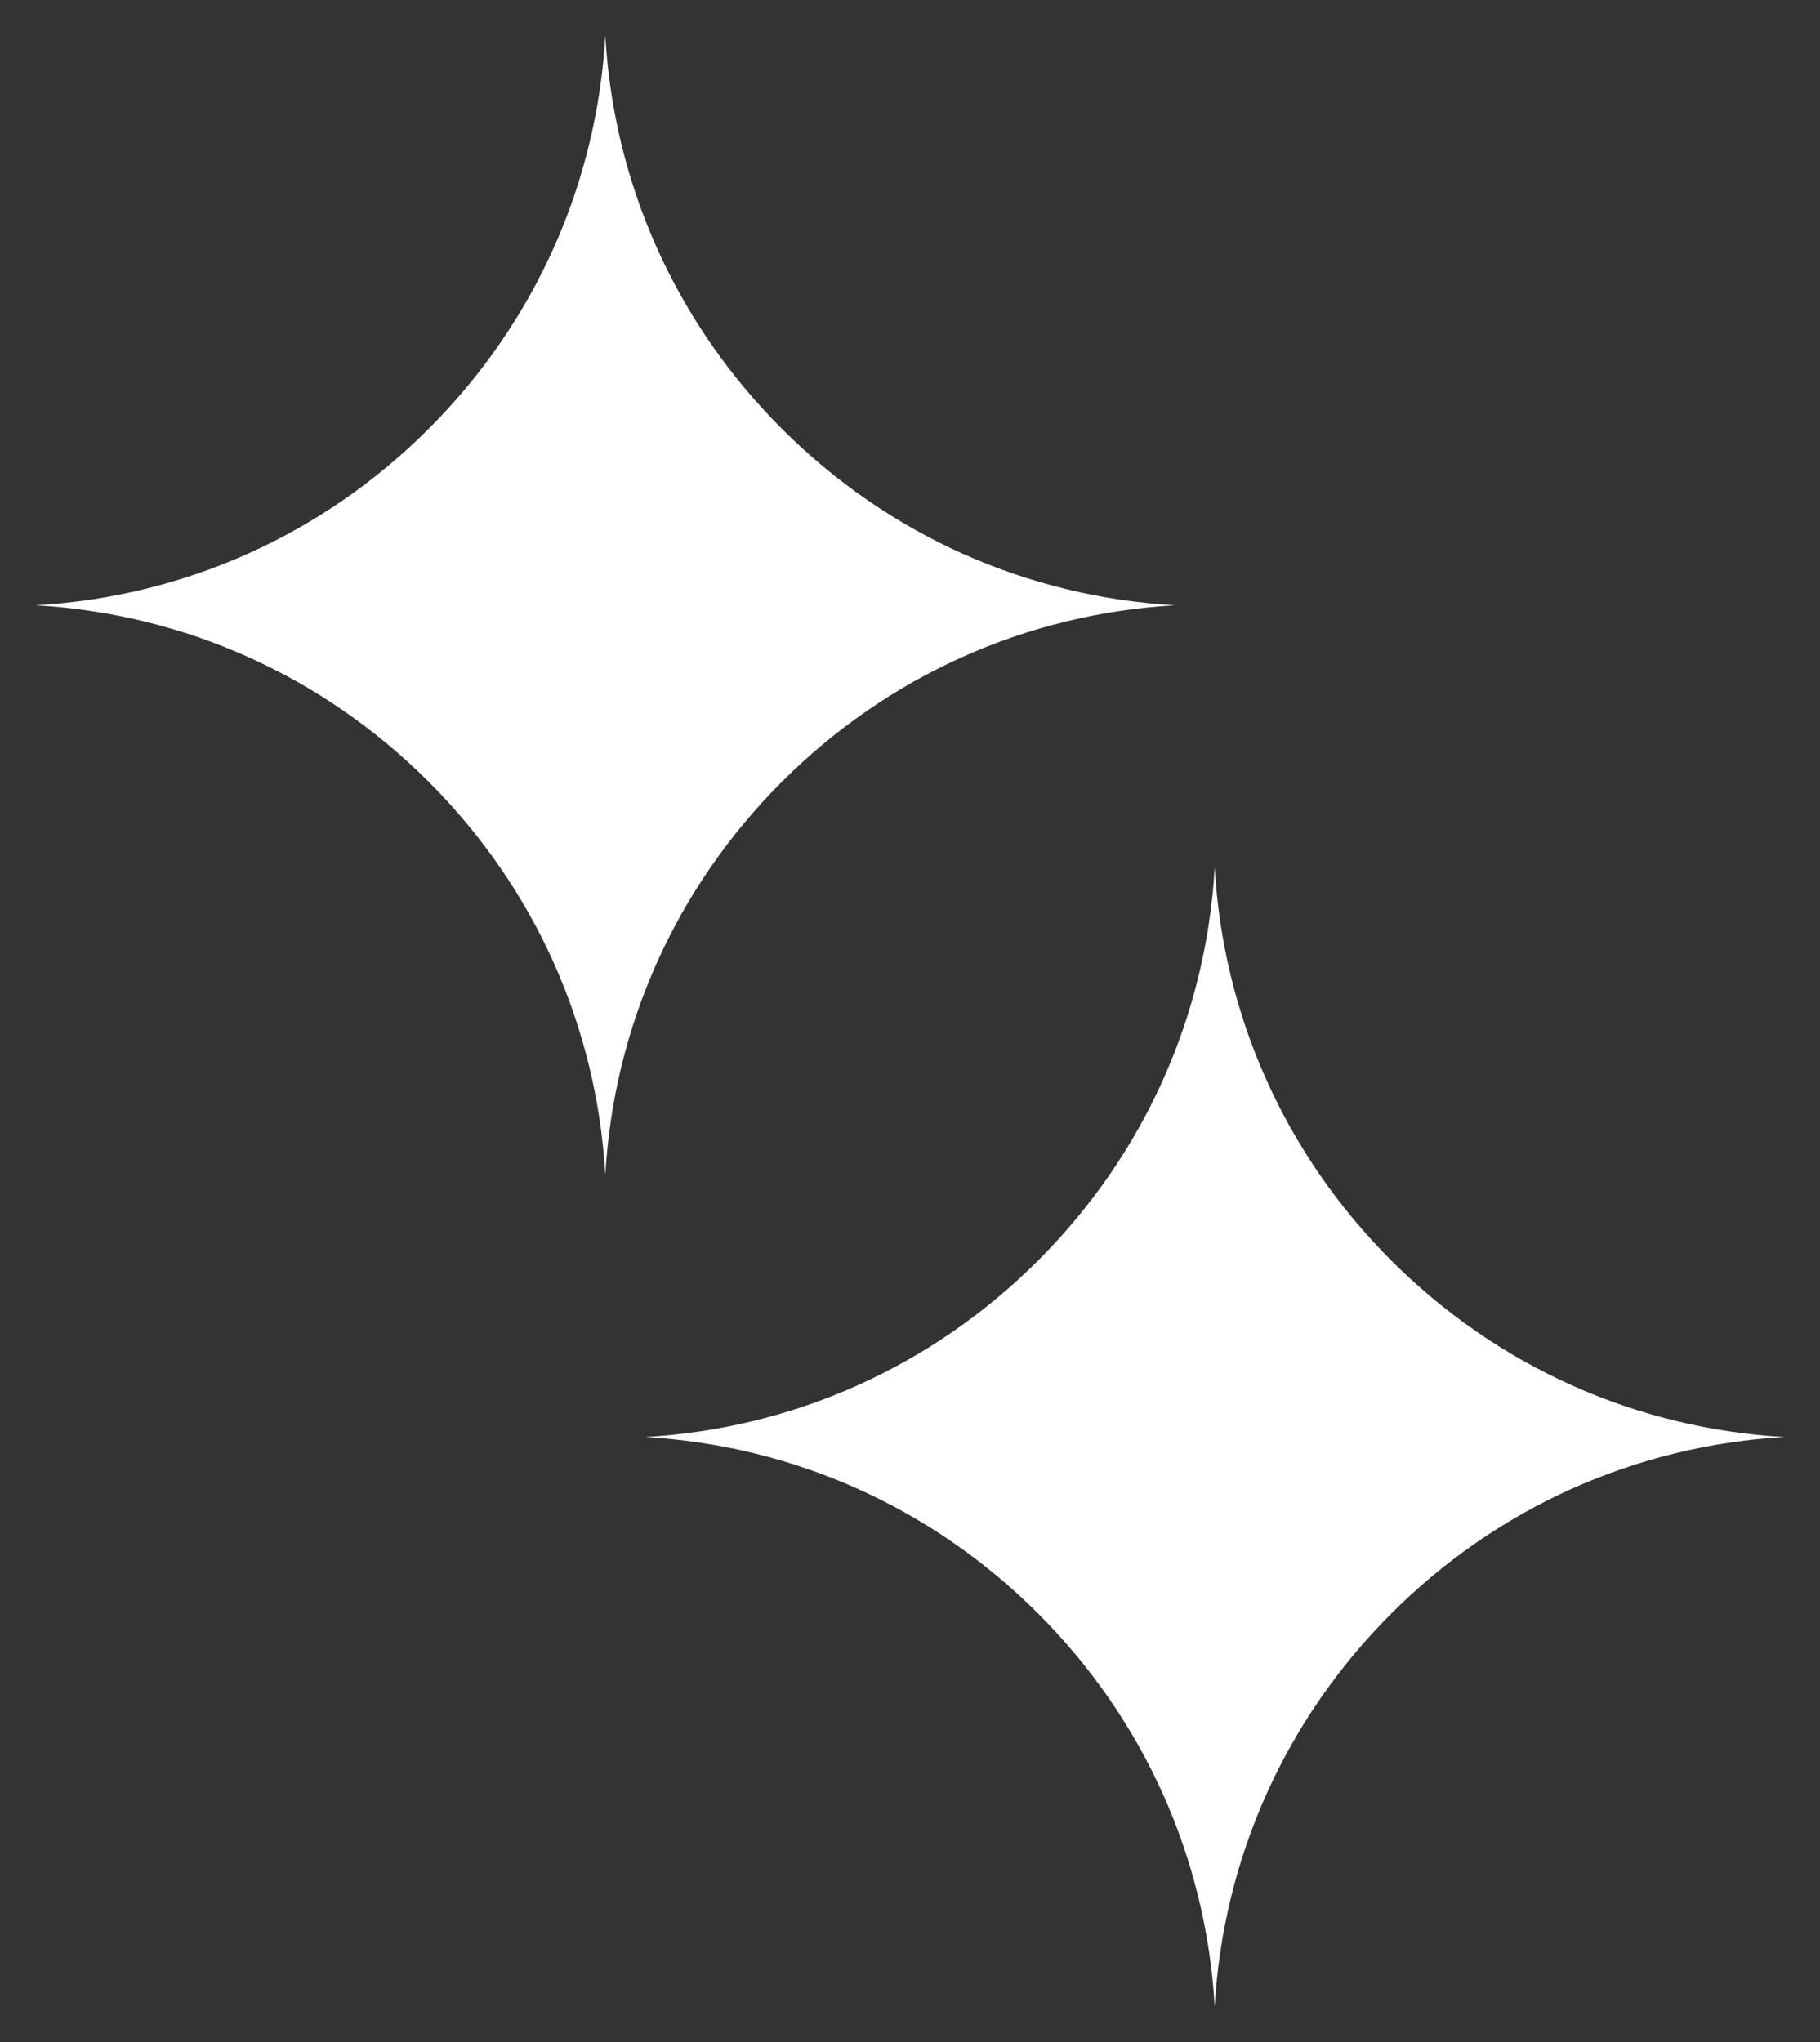
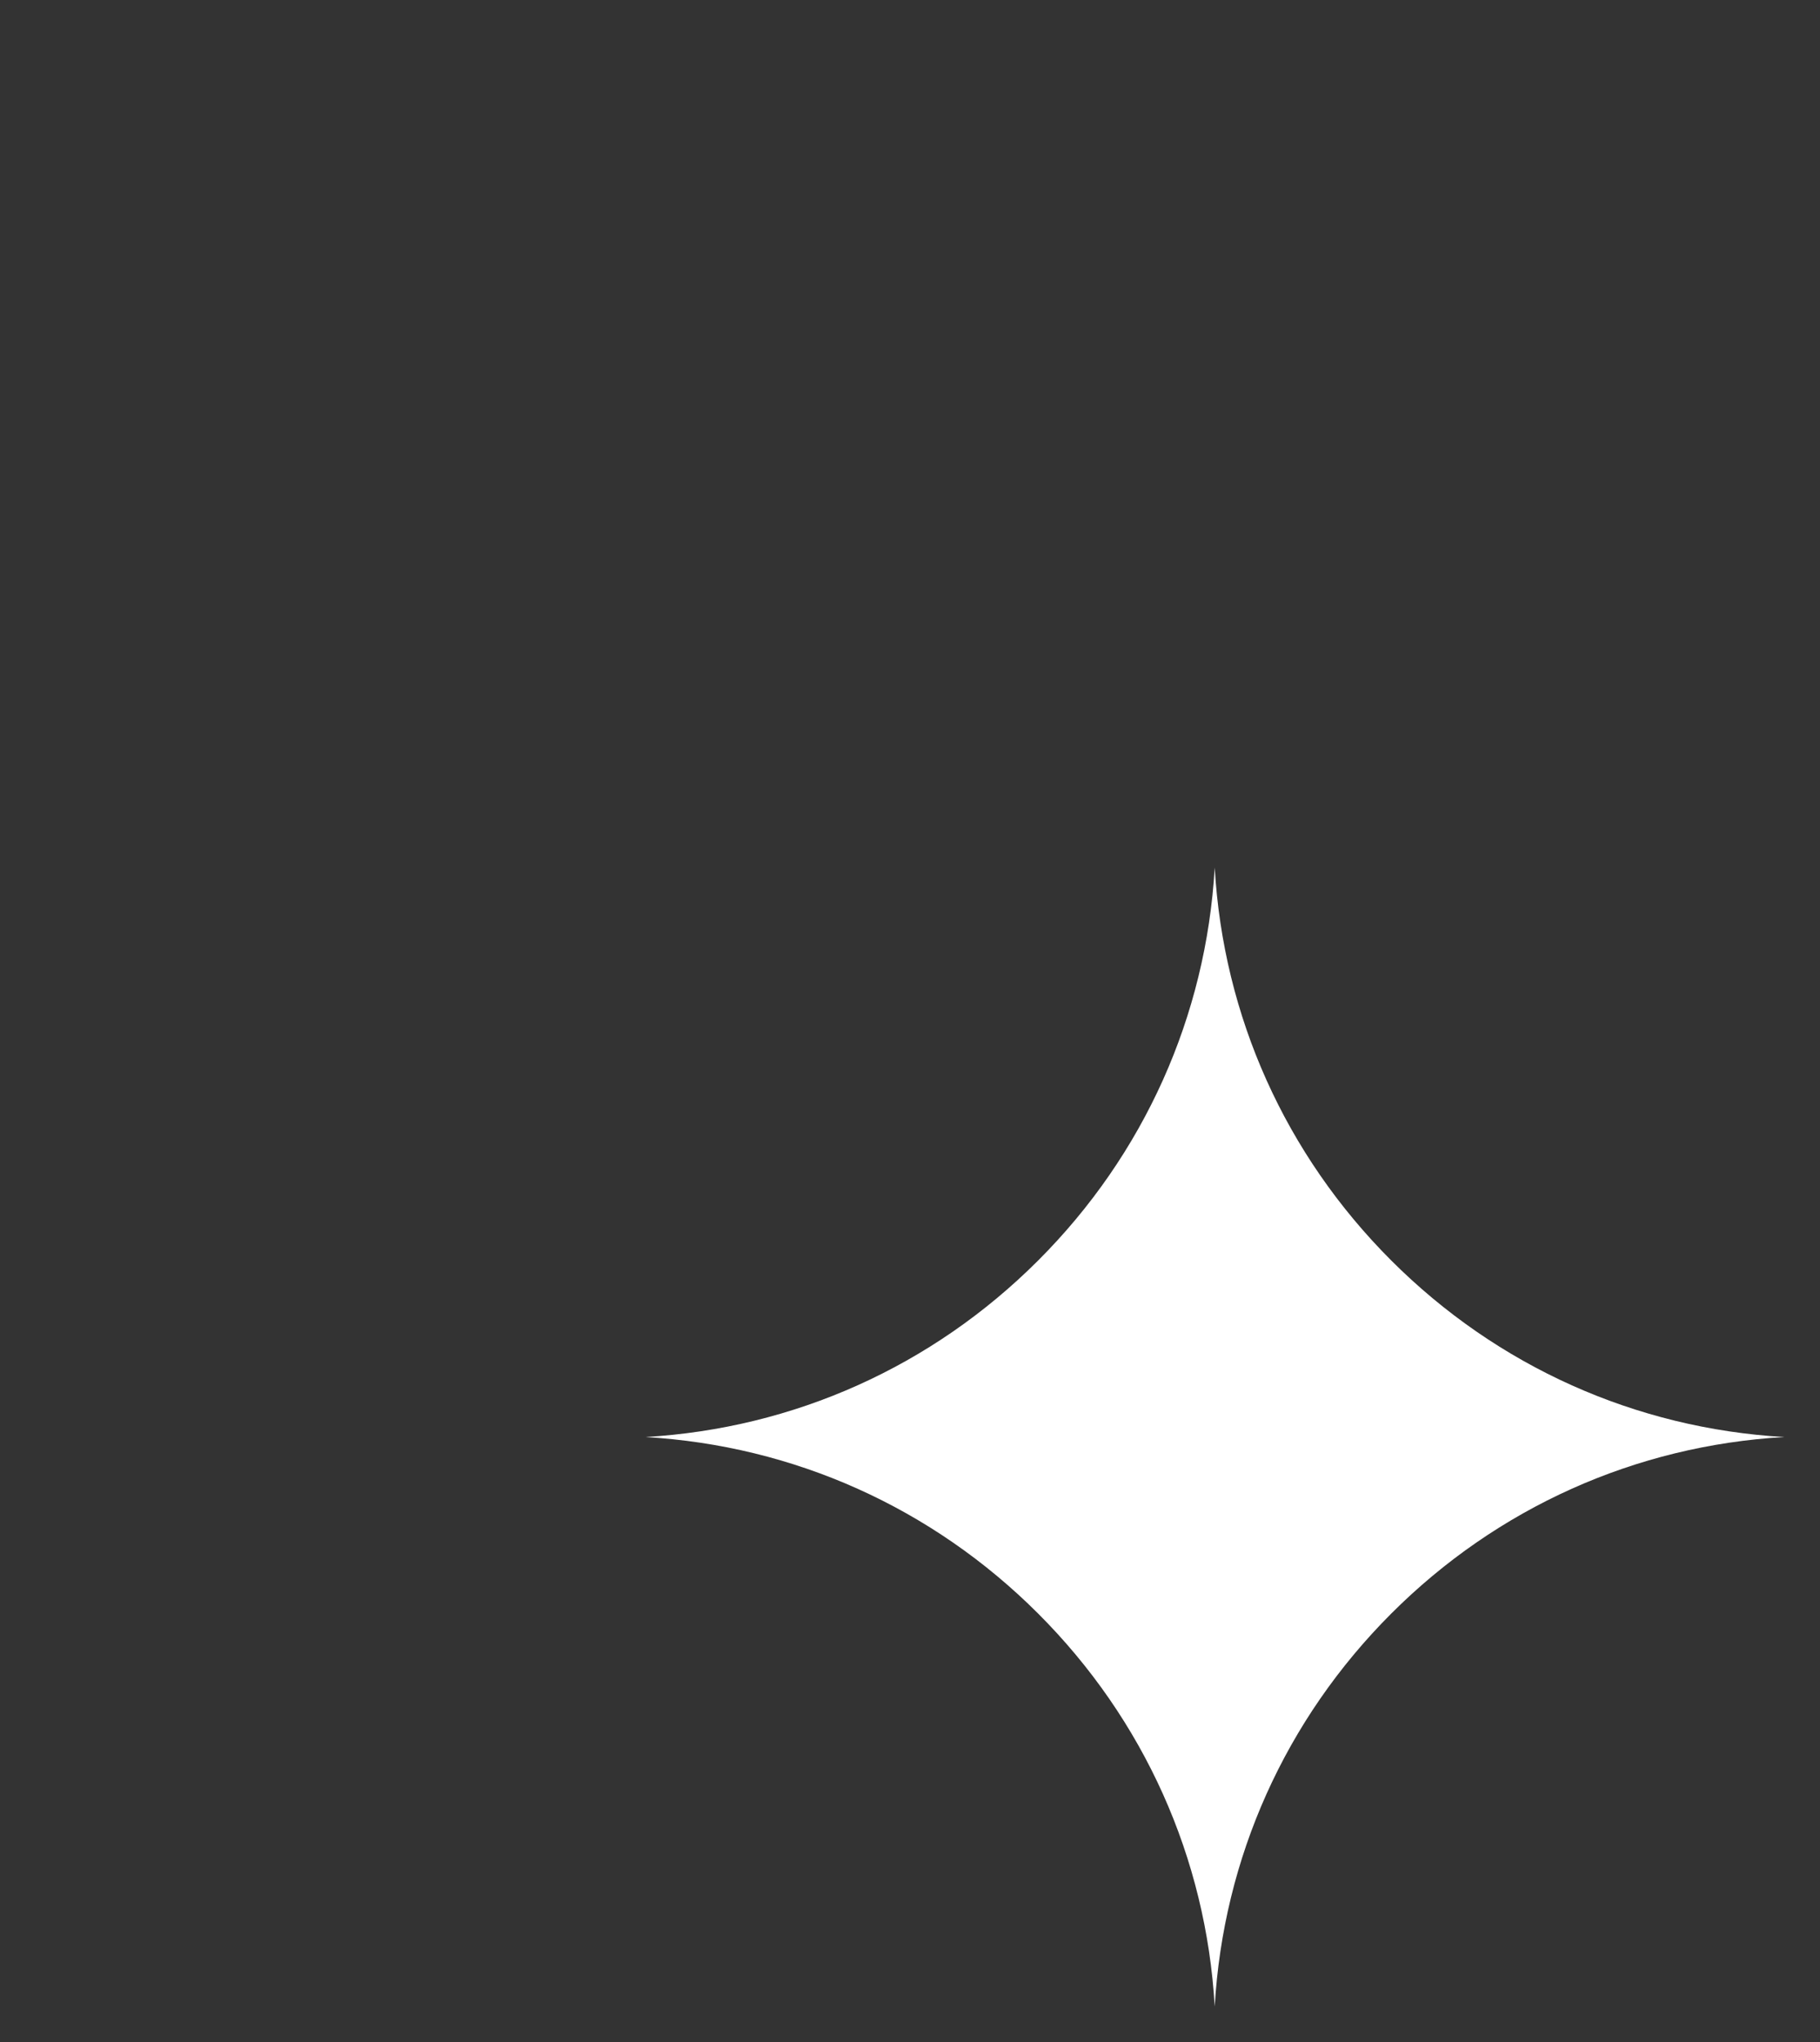
<svg xmlns="http://www.w3.org/2000/svg" width="221" height="248" viewBox="0 0 221 248" fill="none">
  <rect x="0" y="0" width="221" height="248" fill="#333333" stroke="none" />
  <path d="M147.5 243.646C146.455 225.616 138.937 208.814 126.061 195.939C113.186 183.064 96.385 175.545 78.357 174.5C96.387 173.456 113.189 165.937 126.061 153.062C138.937 140.187 146.455 123.385 147.5 105.357C148.544 123.388 156.063 140.189 168.938 153.062C181.813 165.937 198.615 173.456 216.643 174.5C198.612 175.545 181.811 183.064 168.938 195.939C156.066 208.814 148.544 225.616 147.5 243.646Z" fill="white" />
-   <path d="M73.5 142.646C72.455 124.616 64.936 107.814 52.062 94.939C39.186 82.064 22.385 74.545 4.357 73.5C22.387 72.456 39.189 64.937 52.062 52.062C64.936 39.187 72.455 22.385 73.5 4.357C74.544 22.388 82.063 39.189 94.938 52.062C107.813 64.937 124.615 72.456 142.643 73.5C124.612 74.545 107.811 82.064 94.938 94.939C82.066 107.814 74.544 124.616 73.5 142.646Z" fill="white" />
</svg>